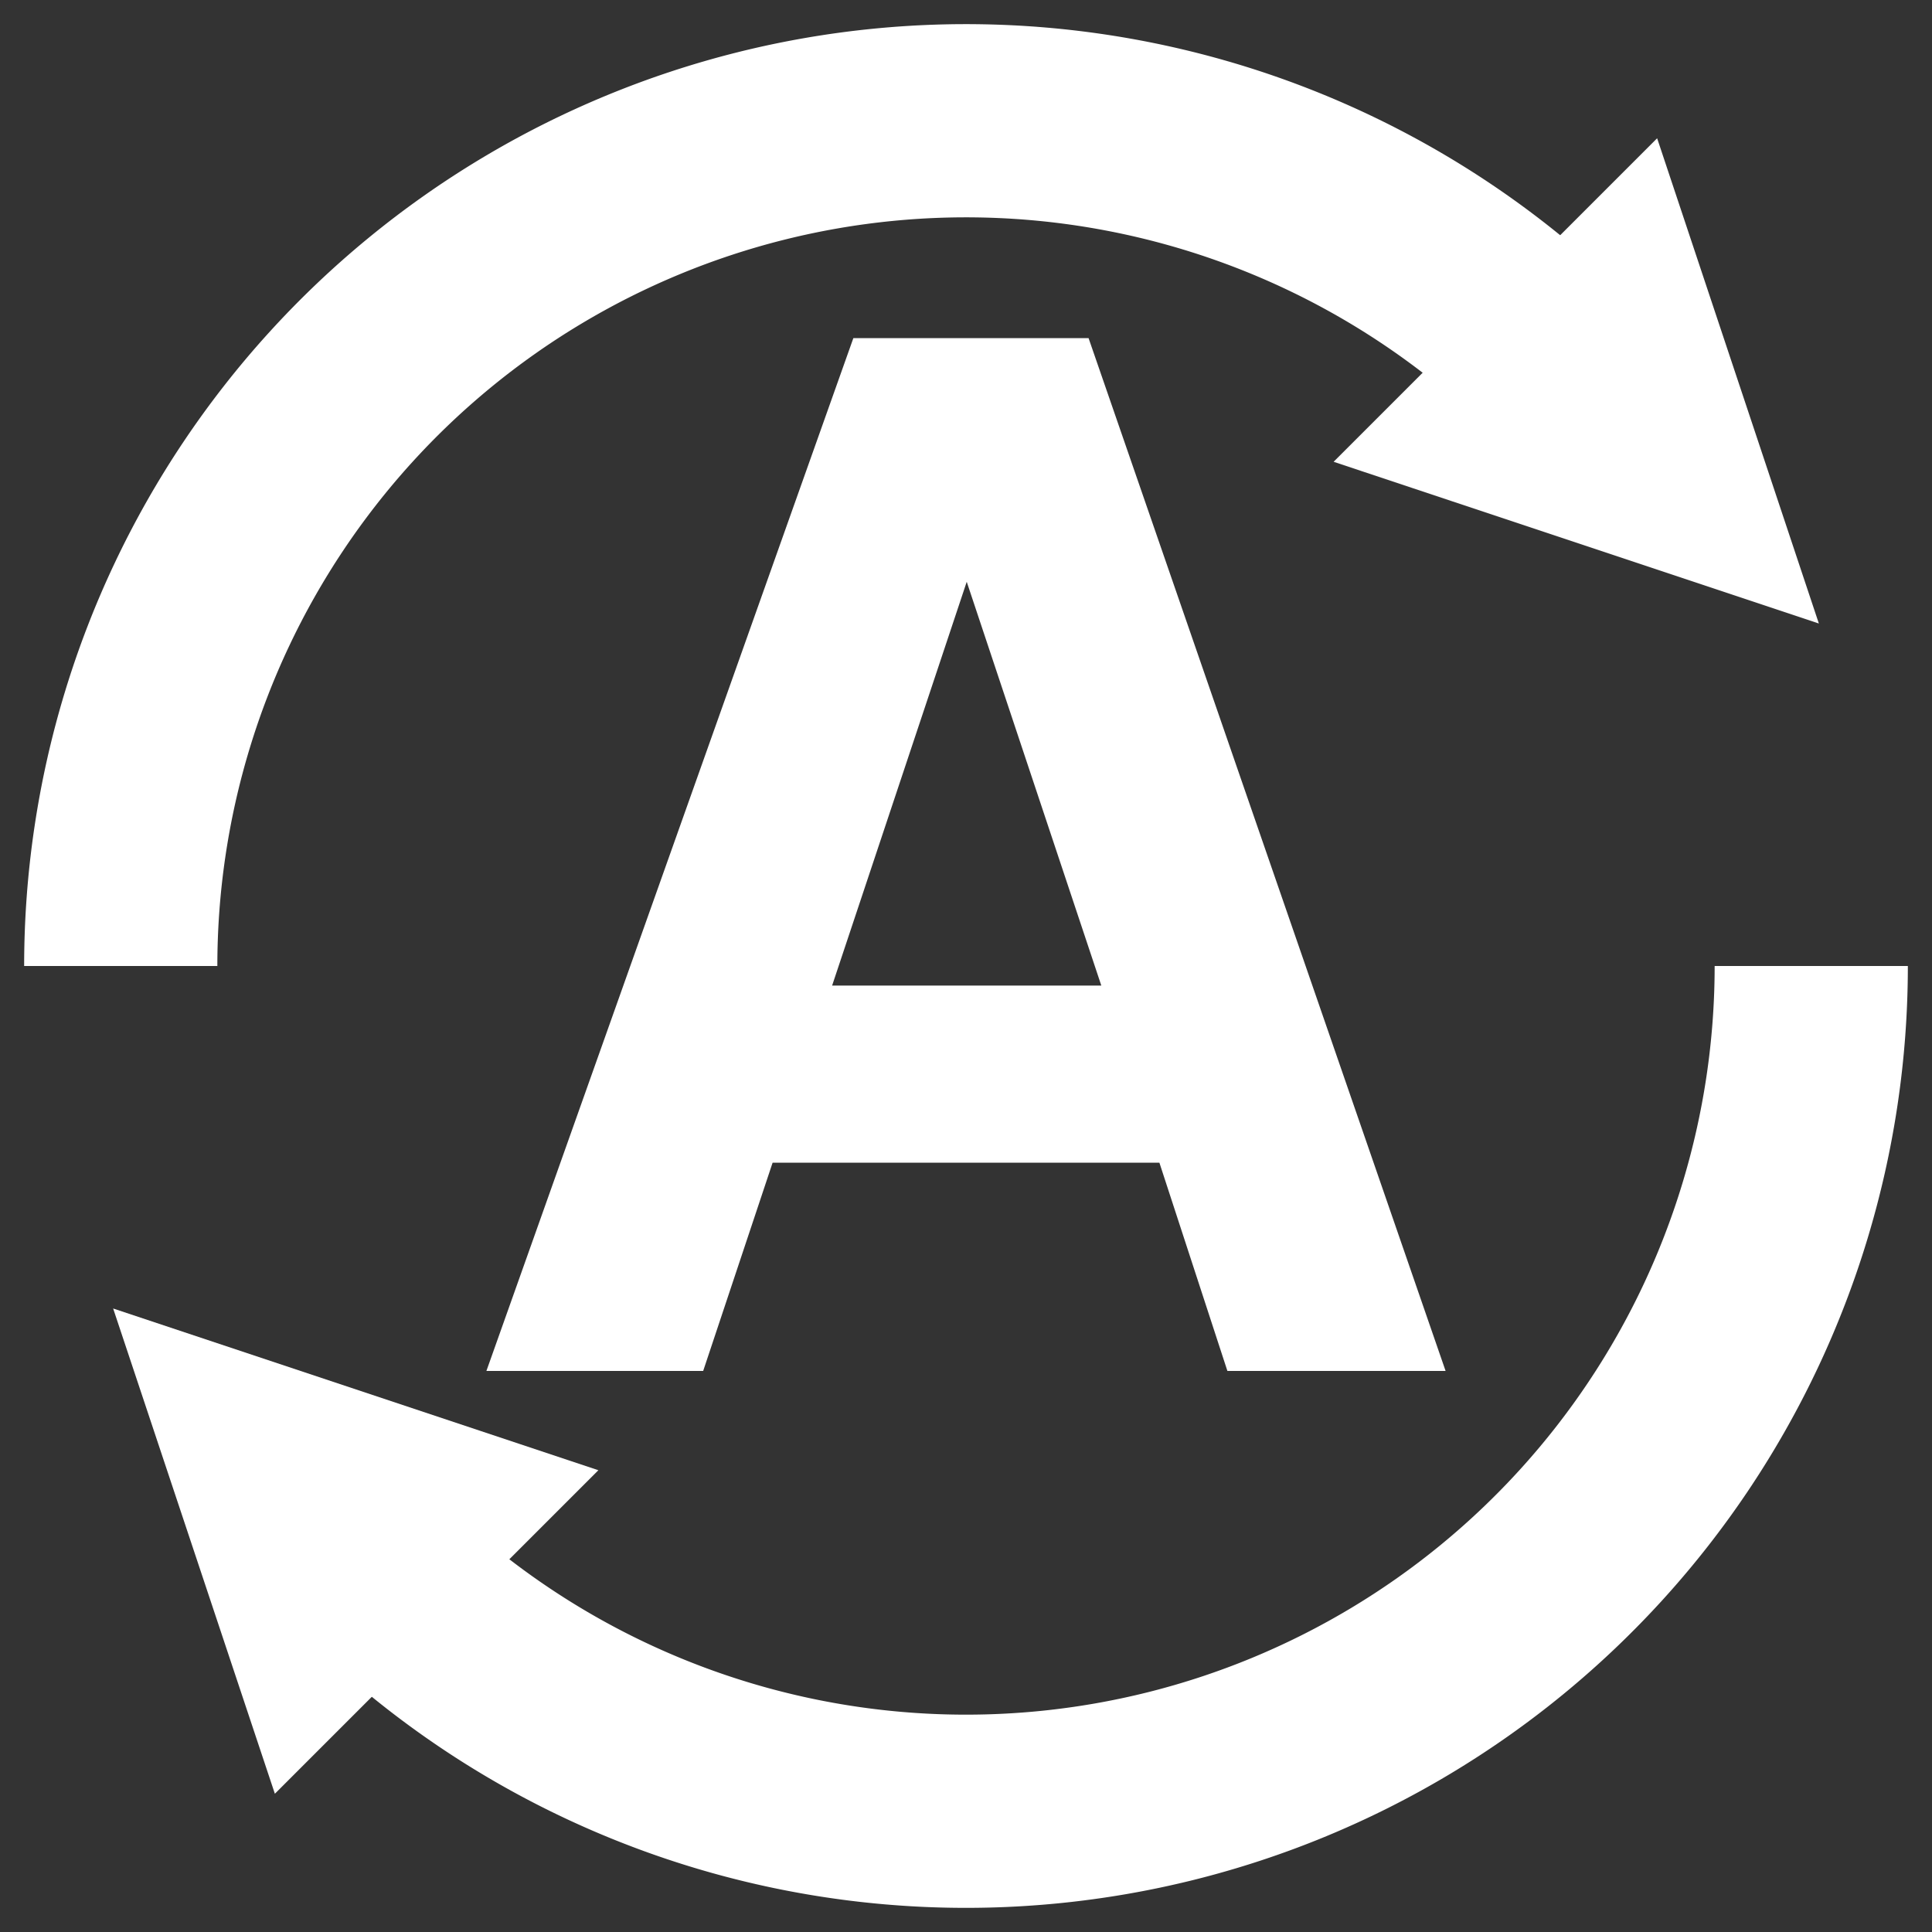
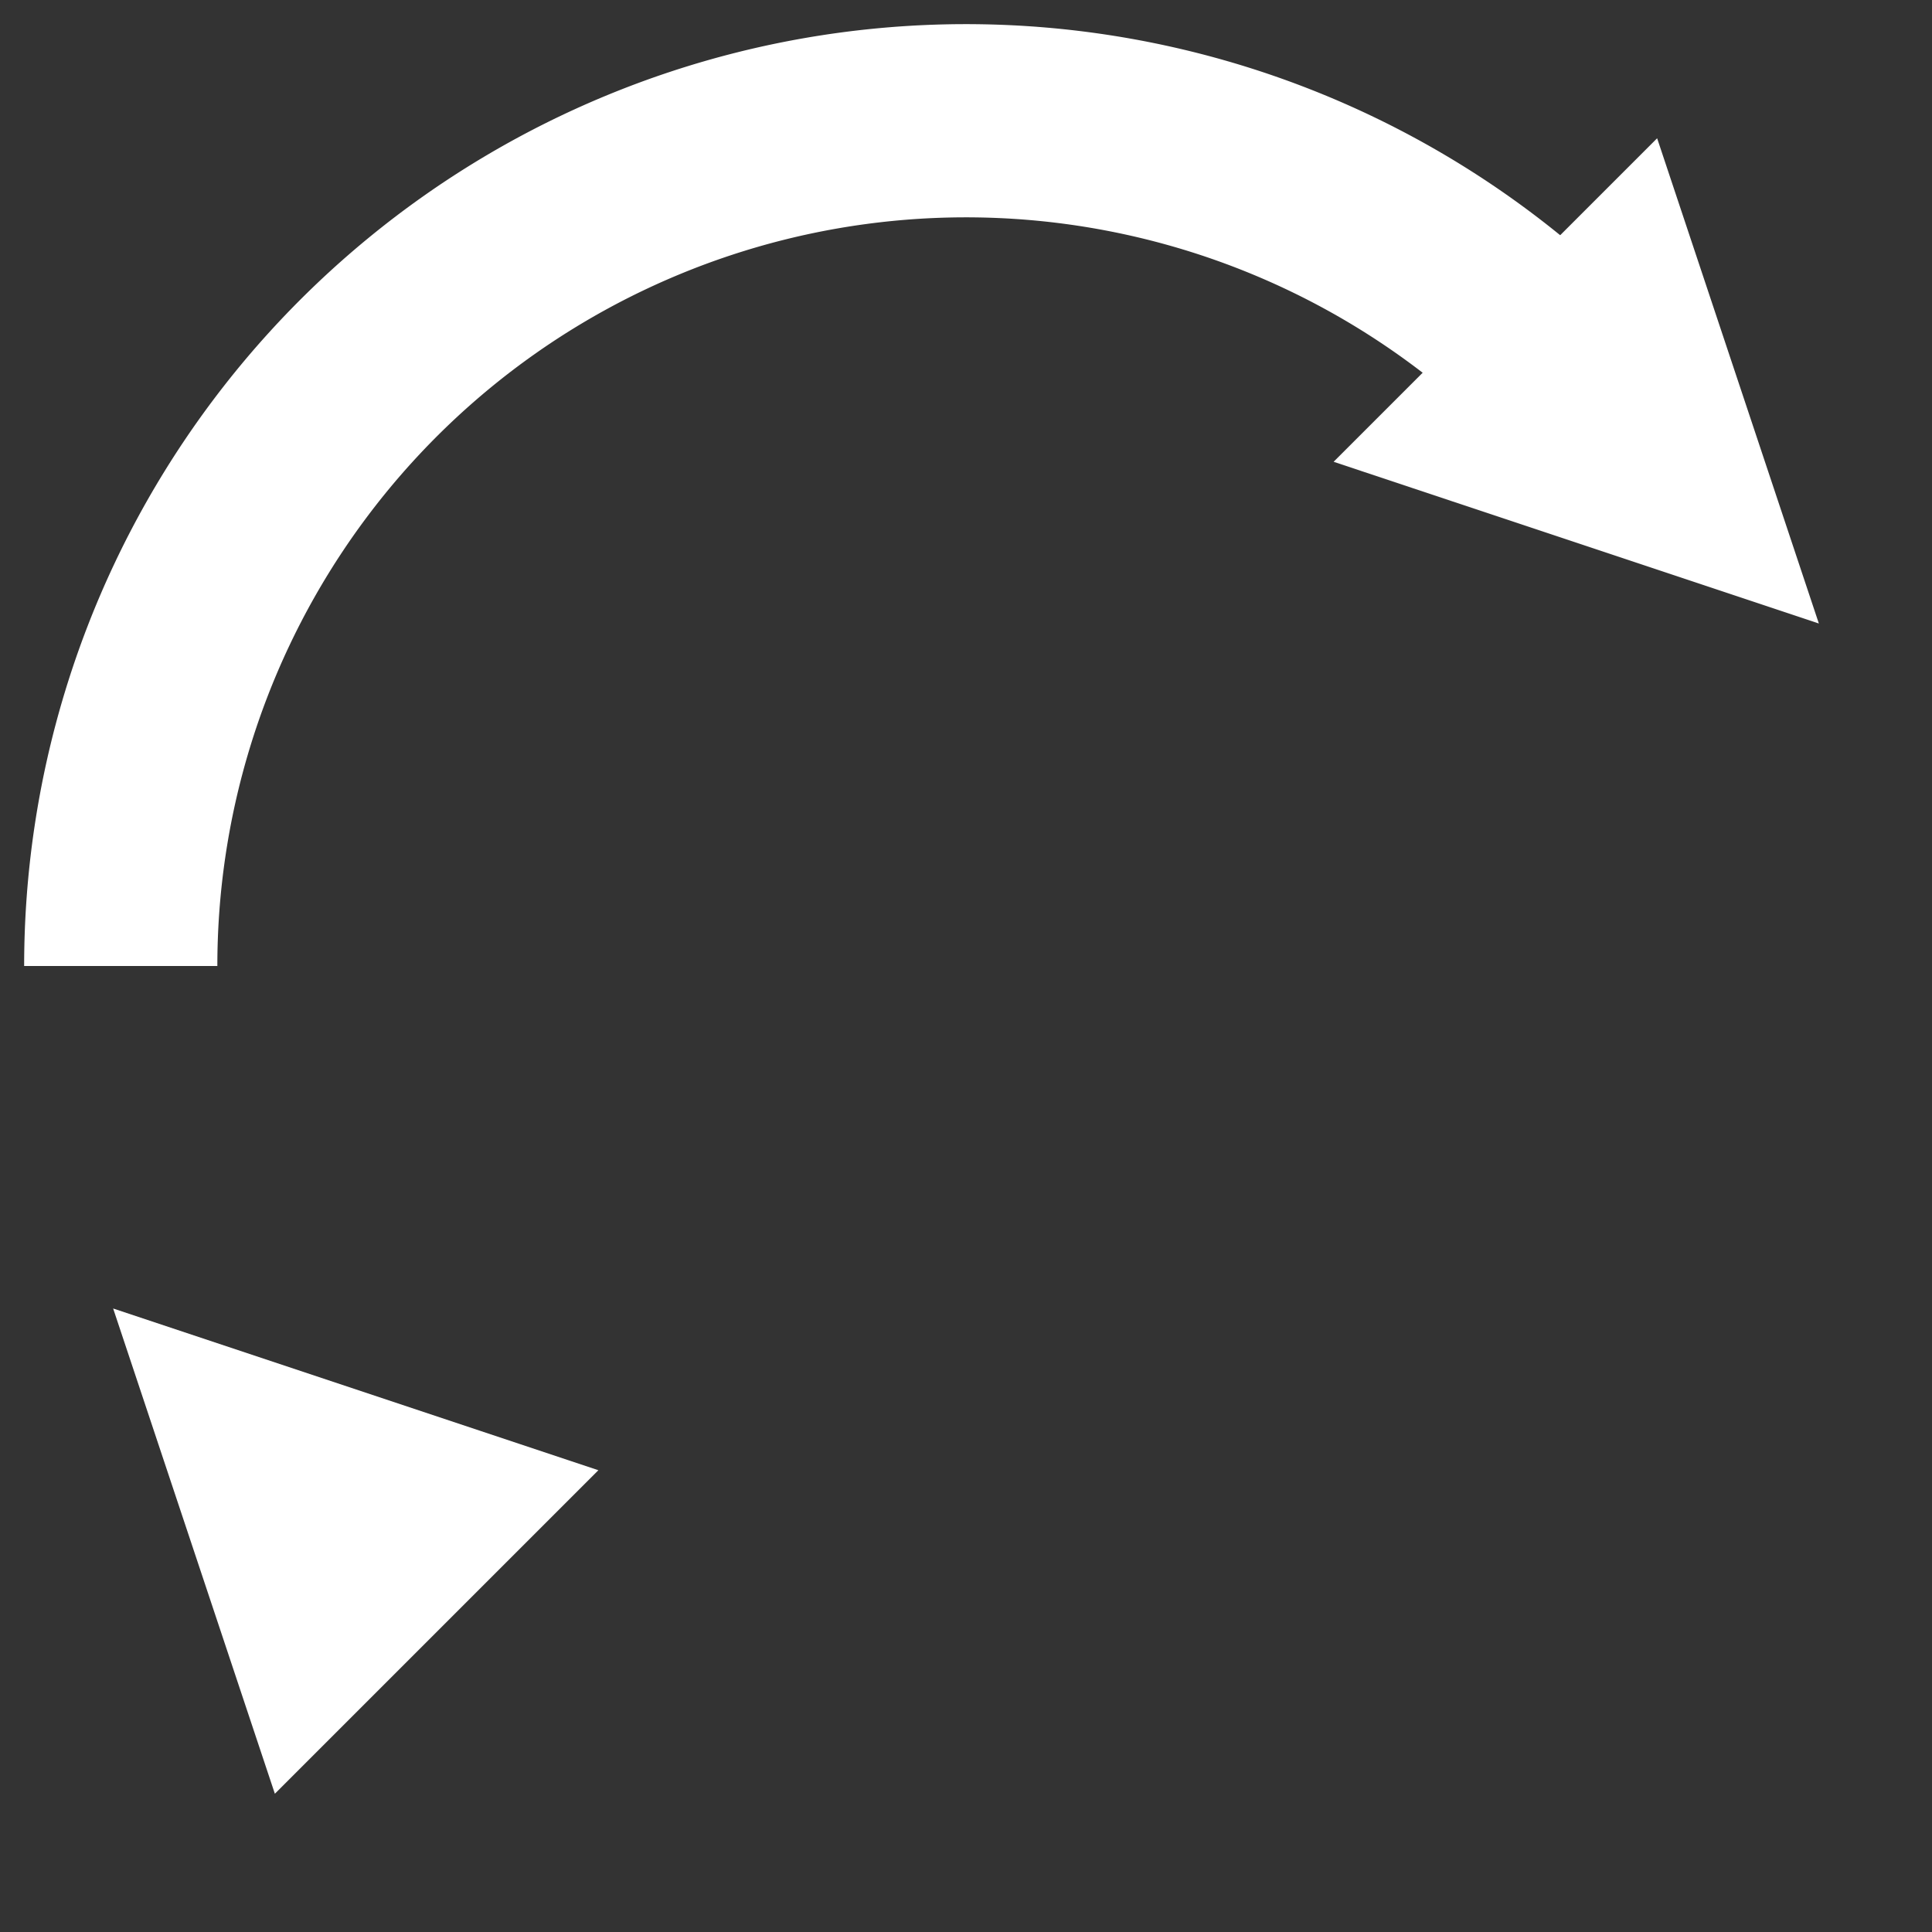
<svg xmlns="http://www.w3.org/2000/svg" xmlns:ns1="http://www.inkscape.org/namespaces/inkscape" xmlns:ns2="http://sodipodi.sourceforge.net/DTD/sodipodi-0.dtd" width="80" height="80" viewBox="0 0 80 80" version="1.1" id="svg8" ns1:version="1.0.2 (e86c870879, 2021-01-15, custom)" ns2:docname="openwebrx-waterfall-continuous.svg">
  <rect x="0" y="0" width="80" height="80" fill="#333333" stroke="none" />
  <defs id="defs2" />
  <ns2:namedview id="base" pagecolor="#000000" bordercolor="#666666" borderopacity="1.0" ns1:pageopacity="0" ns1:pageshadow="2" ns1:zoom="8.7676686" ns1:cx="58.124903" ns1:cy="50.77501" ns1:document-units="px" ns1:current-layer="layer1" ns1:document-rotation="0" showgrid="true" units="px" ns1:pagecheckerboard="true" ns1:snap-object-midpoints="true" ns1:window-width="2560" ns1:window-height="1381" ns1:window-x="0" ns1:window-y="348" ns1:window-maximized="1" ns1:snap-grids="true">
    <ns1:grid type="xygrid" id="grid971" spacingx="5" spacingy="5" empspacing="2" />
  </ns2:namedview>
  <g ns1:label="Layer 1" ns1:groupmode="layer" id="layer1">
    <g id="g857" style="stroke-width:8;stroke-miterlimit:4;stroke-dasharray:none">
      <path style="fill:none;stroke:#ffffff;stroke-width:8;stroke-miterlimit:4;stroke-dasharray:none;stroke-opacity:1" id="path833" ns2:type="arc" ns2:cx="40" ns2:cy="40" ns2:rx="35" ns2:ry="35" ns2:start="3.1415927" ns2:end="5.4977871" ns2:arc-type="arc" d="M 5,40 A 35,35 0 0 1 26.606,7.664 35,35 0 0 1 64.749,15.251" ns2:open="true" />
      <path style="fill:#ffffff;fill-opacity:1;stroke:#ffffff;stroke-width:8;stroke-linecap:butt;stroke-linejoin:miter;stroke-miterlimit:4;stroke-dasharray:none;stroke-opacity:1" d="m 66.87,13.13 2.121,6.364 -6.364,-2.121 z" id="path853" ns2:nodetypes="cccc" />
    </g>
    <g id="g857-5" style="stroke-width:8;stroke-miterlimit:4;stroke-dasharray:none" transform="rotate(180,40,40)">
-       <path style="fill:none;stroke:#ffffff;stroke-width:8;stroke-miterlimit:4;stroke-dasharray:none;stroke-opacity:1" id="path833-3" ns2:type="arc" ns2:cx="40" ns2:cy="40" ns2:rx="35" ns2:ry="35" ns2:start="3.1415927" ns2:end="5.4977871" ns2:arc-type="arc" ns2:open="true" d="M 5,40 A 35,35 0 0 1 26.606,7.664 35,35 0 0 1 64.749,15.251" />
      <path style="fill:#ffffff;fill-opacity:1;stroke:#ffffff;stroke-width:8;stroke-linecap:butt;stroke-linejoin:miter;stroke-miterlimit:4;stroke-dasharray:none;stroke-opacity:1" d="m 66.87,13.13 2.121,6.364 -6.364,-2.121 z" id="path853-5" ns2:nodetypes="cccc" />
    </g>
    <g aria-label="A" id="text1703" style="font-style:normal;font-weight:normal;font-size:58.667px;line-height:1.25;font-family:sans-serif;fill:#ffffff;fill-opacity:1;stroke:none">
-       <path d="m 48.008,48.144 2.816,8.624 h 9.035 L 45.075,14 H 35.336 L 20.141,56.768 h 8.976 L 31.992,48.144 Z M 45.603,40.811 H 34.456 L 40.03,24.091 Z" style="font-style:normal;font-variant:normal;font-weight:bold;font-stretch:normal;font-size:58.667px;font-family:sans-serif;-inkscape-font-specification:'sans-serif Bold';fill:#ffffff;fill-opacity:1" id="path1705" />
-     </g>
+       </g>
  </g>
</svg>